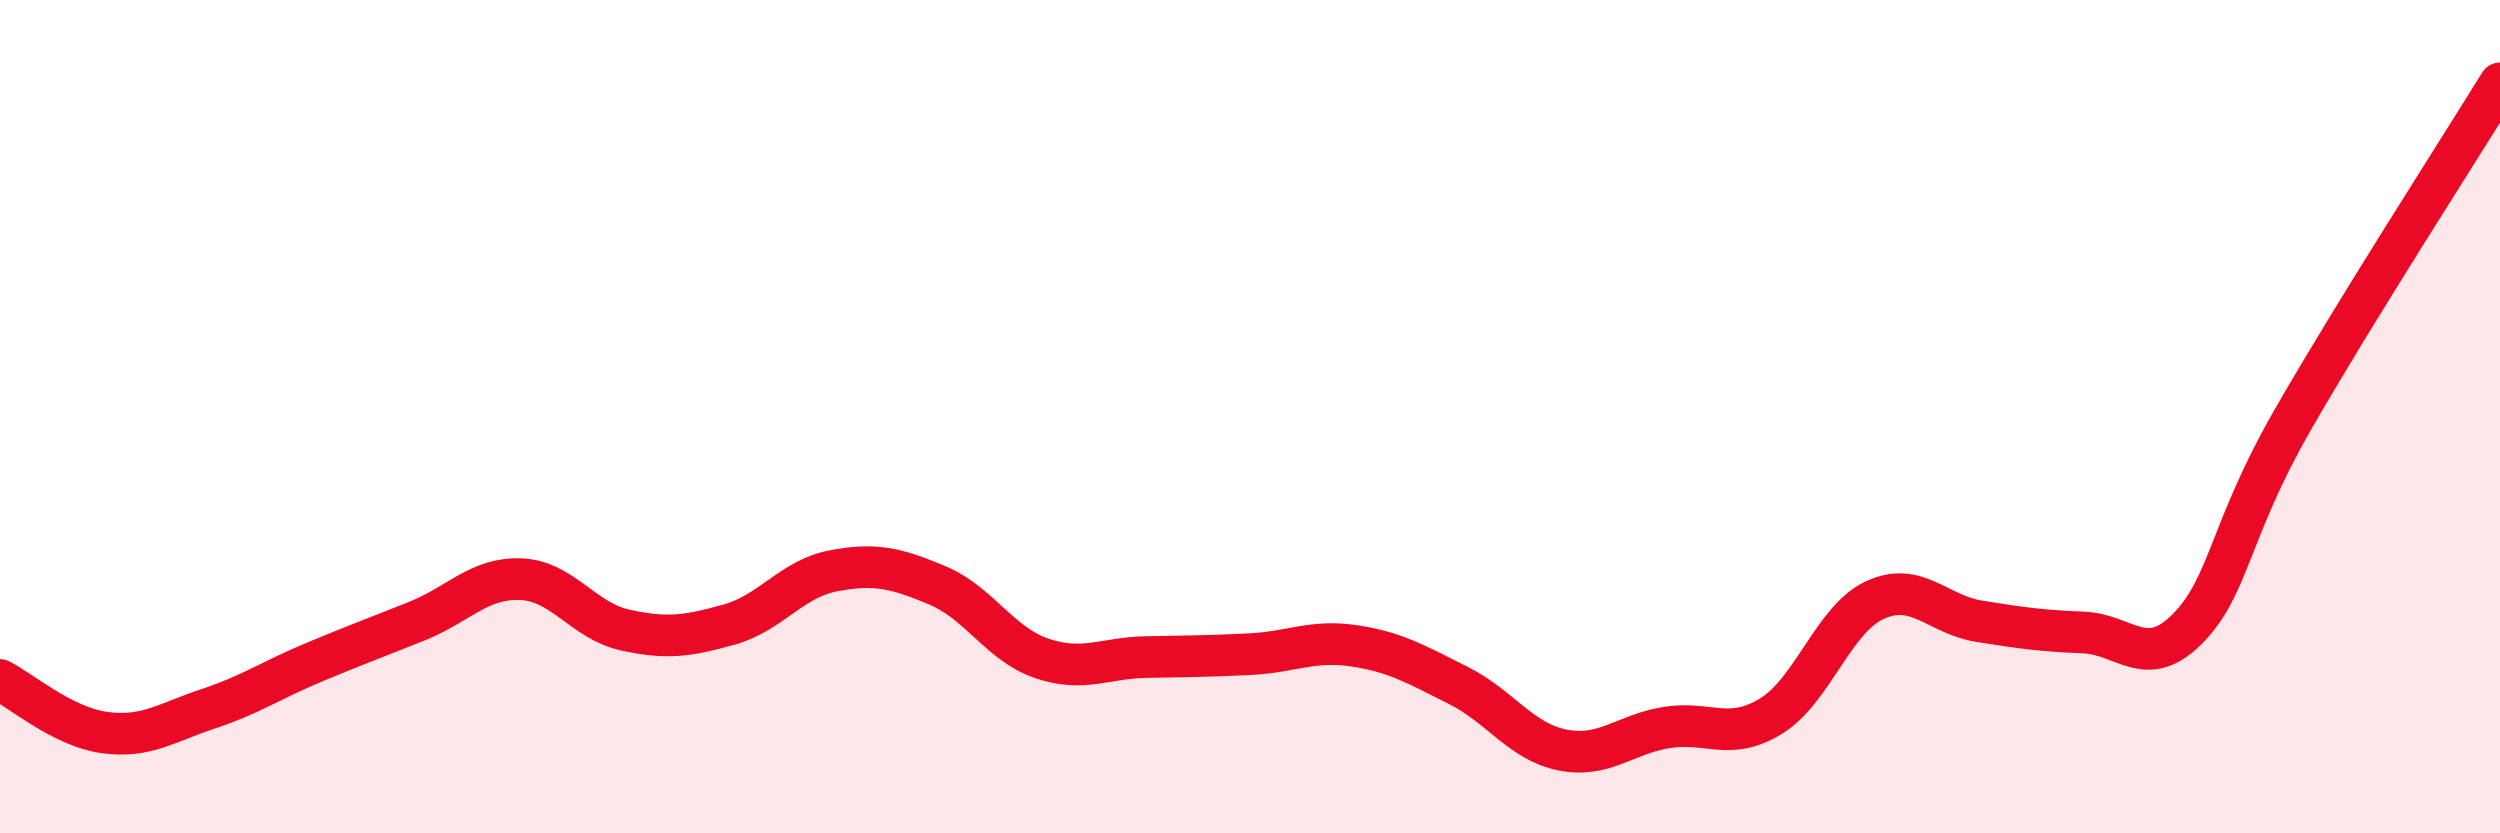
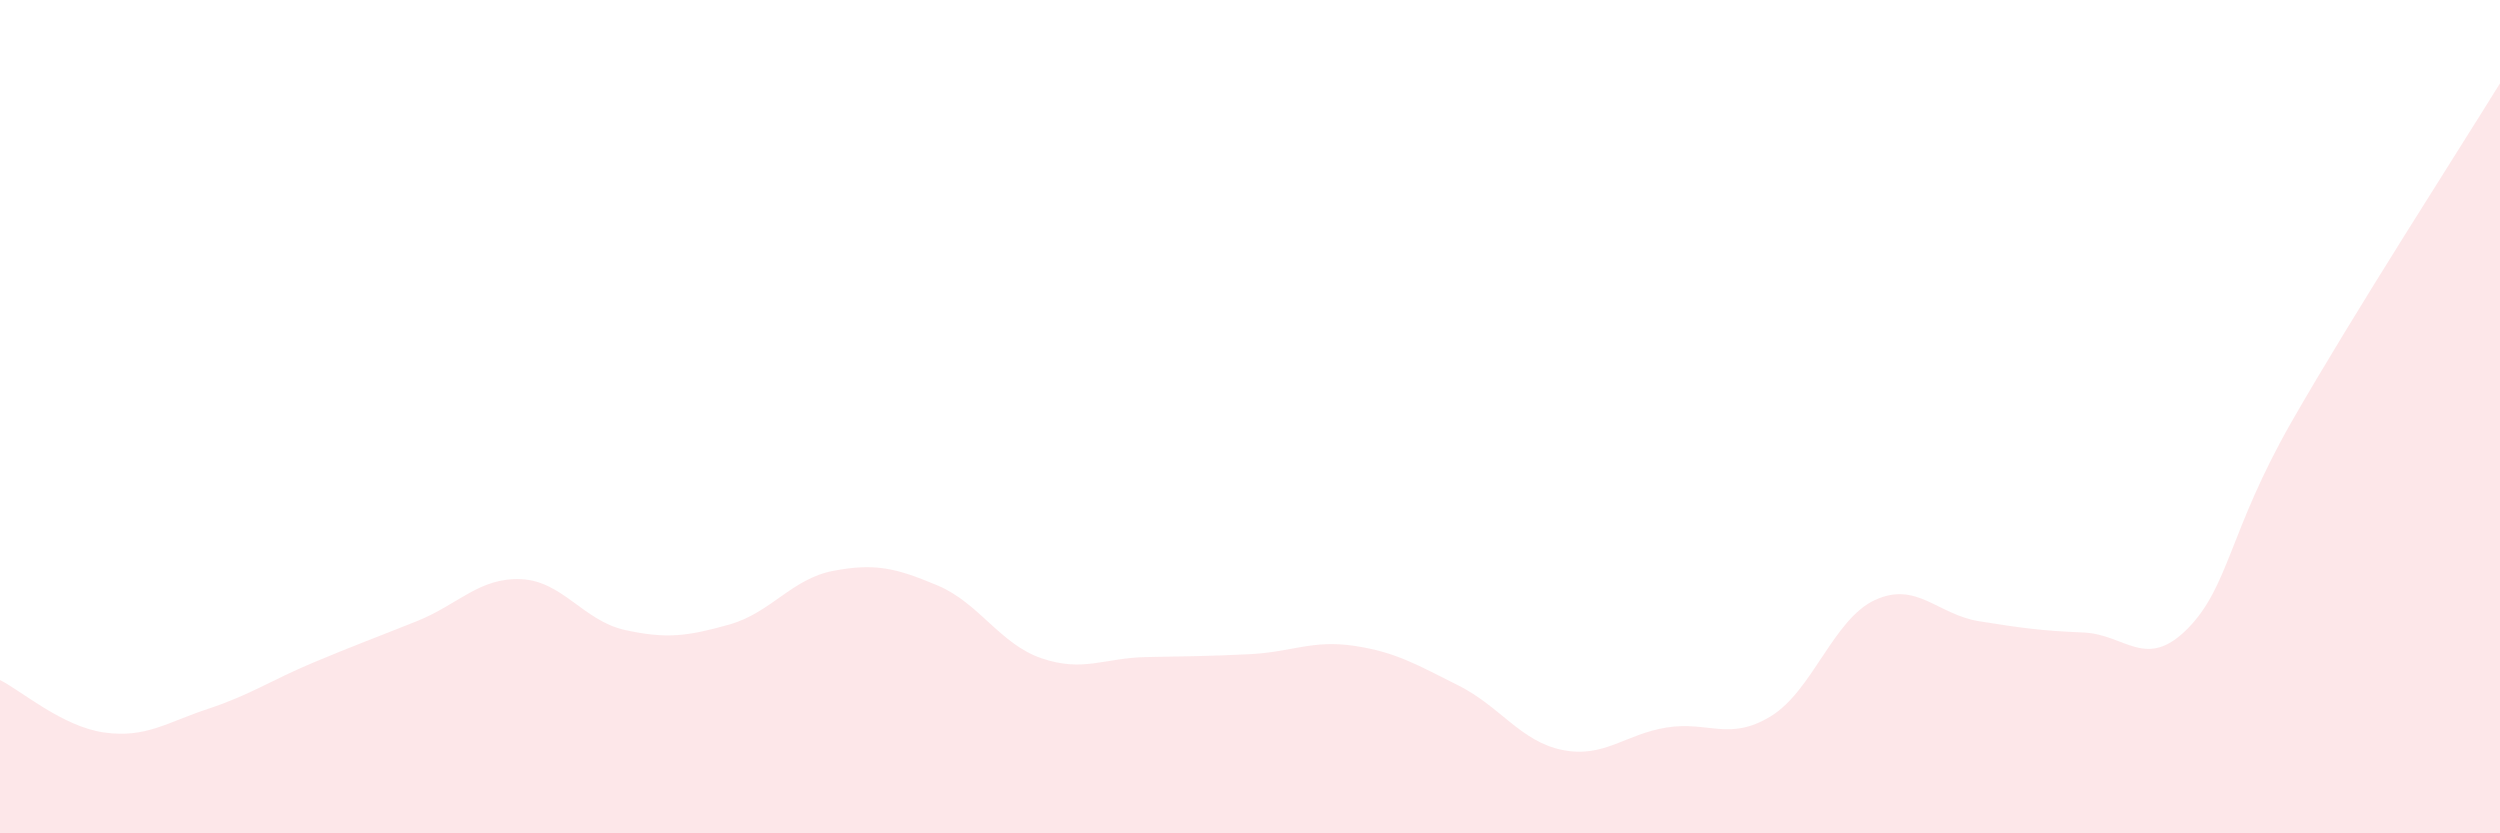
<svg xmlns="http://www.w3.org/2000/svg" width="60" height="20" viewBox="0 0 60 20">
  <path d="M 0,16.32 C 0.5,16.57 1.5,17.44 2.5,17.58 C 3.5,17.72 4,17.34 5,17.01 C 6,16.68 6.5,16.33 7.5,15.91 C 8.5,15.49 9,15.31 10,14.91 C 11,14.51 11.5,13.86 12.5,13.9 C 13.5,13.94 14,14.9 15,15.12 C 16,15.34 16.5,15.27 17.5,14.99 C 18.5,14.71 19,13.89 20,13.7 C 21,13.51 21.5,13.63 22.5,14.05 C 23.5,14.47 24,15.46 25,15.8 C 26,16.14 26.5,15.79 27.5,15.77 C 28.5,15.75 29,15.75 30,15.7 C 31,15.65 31.5,15.35 32.5,15.5 C 33.5,15.65 34,15.95 35,16.45 C 36,16.95 36.5,17.8 37.5,18 C 38.5,18.2 39,17.62 40,17.46 C 41,17.3 41.5,17.8 42.5,17.19 C 43.5,16.58 44,14.86 45,14.4 C 46,13.94 46.5,14.75 47.5,14.91 C 48.5,15.07 49,15.14 50,15.18 C 51,15.22 51.5,16.1 52.5,15.09 C 53.5,14.08 53.5,12.74 55,10.12 C 56.5,7.5 59,3.62 60,2L60 20L0 20Z" fill="#EB0A25" opacity="0.1" stroke-linecap="round" stroke-linejoin="round" />
-   <path d="M 0,16.32 C 0.5,16.57 1.5,17.44 2.5,17.58 C 3.5,17.72 4,17.34 5,17.01 C 6,16.68 6.5,16.33 7.5,15.91 C 8.5,15.49 9,15.31 10,14.91 C 11,14.51 11.5,13.86 12.5,13.9 C 13.5,13.94 14,14.9 15,15.12 C 16,15.34 16.5,15.27 17.5,14.99 C 18.5,14.71 19,13.89 20,13.7 C 21,13.51 21.5,13.63 22.5,14.05 C 23.5,14.47 24,15.46 25,15.8 C 26,16.14 26.5,15.79 27.5,15.77 C 28.5,15.75 29,15.75 30,15.7 C 31,15.65 31.5,15.35 32.5,15.5 C 33.5,15.65 34,15.95 35,16.45 C 36,16.95 36.5,17.8 37.5,18 C 38.5,18.2 39,17.62 40,17.46 C 41,17.3 41.5,17.8 42.5,17.19 C 43.5,16.58 44,14.86 45,14.4 C 46,13.94 46.5,14.75 47.5,14.91 C 48.5,15.07 49,15.14 50,15.18 C 51,15.22 51.5,16.1 52.5,15.09 C 53.5,14.08 53.5,12.74 55,10.12 C 56.5,7.5 59,3.62 60,2" stroke="#EB0A25" stroke-width="1" fill="none" stroke-linecap="round" stroke-linejoin="round" />
</svg>